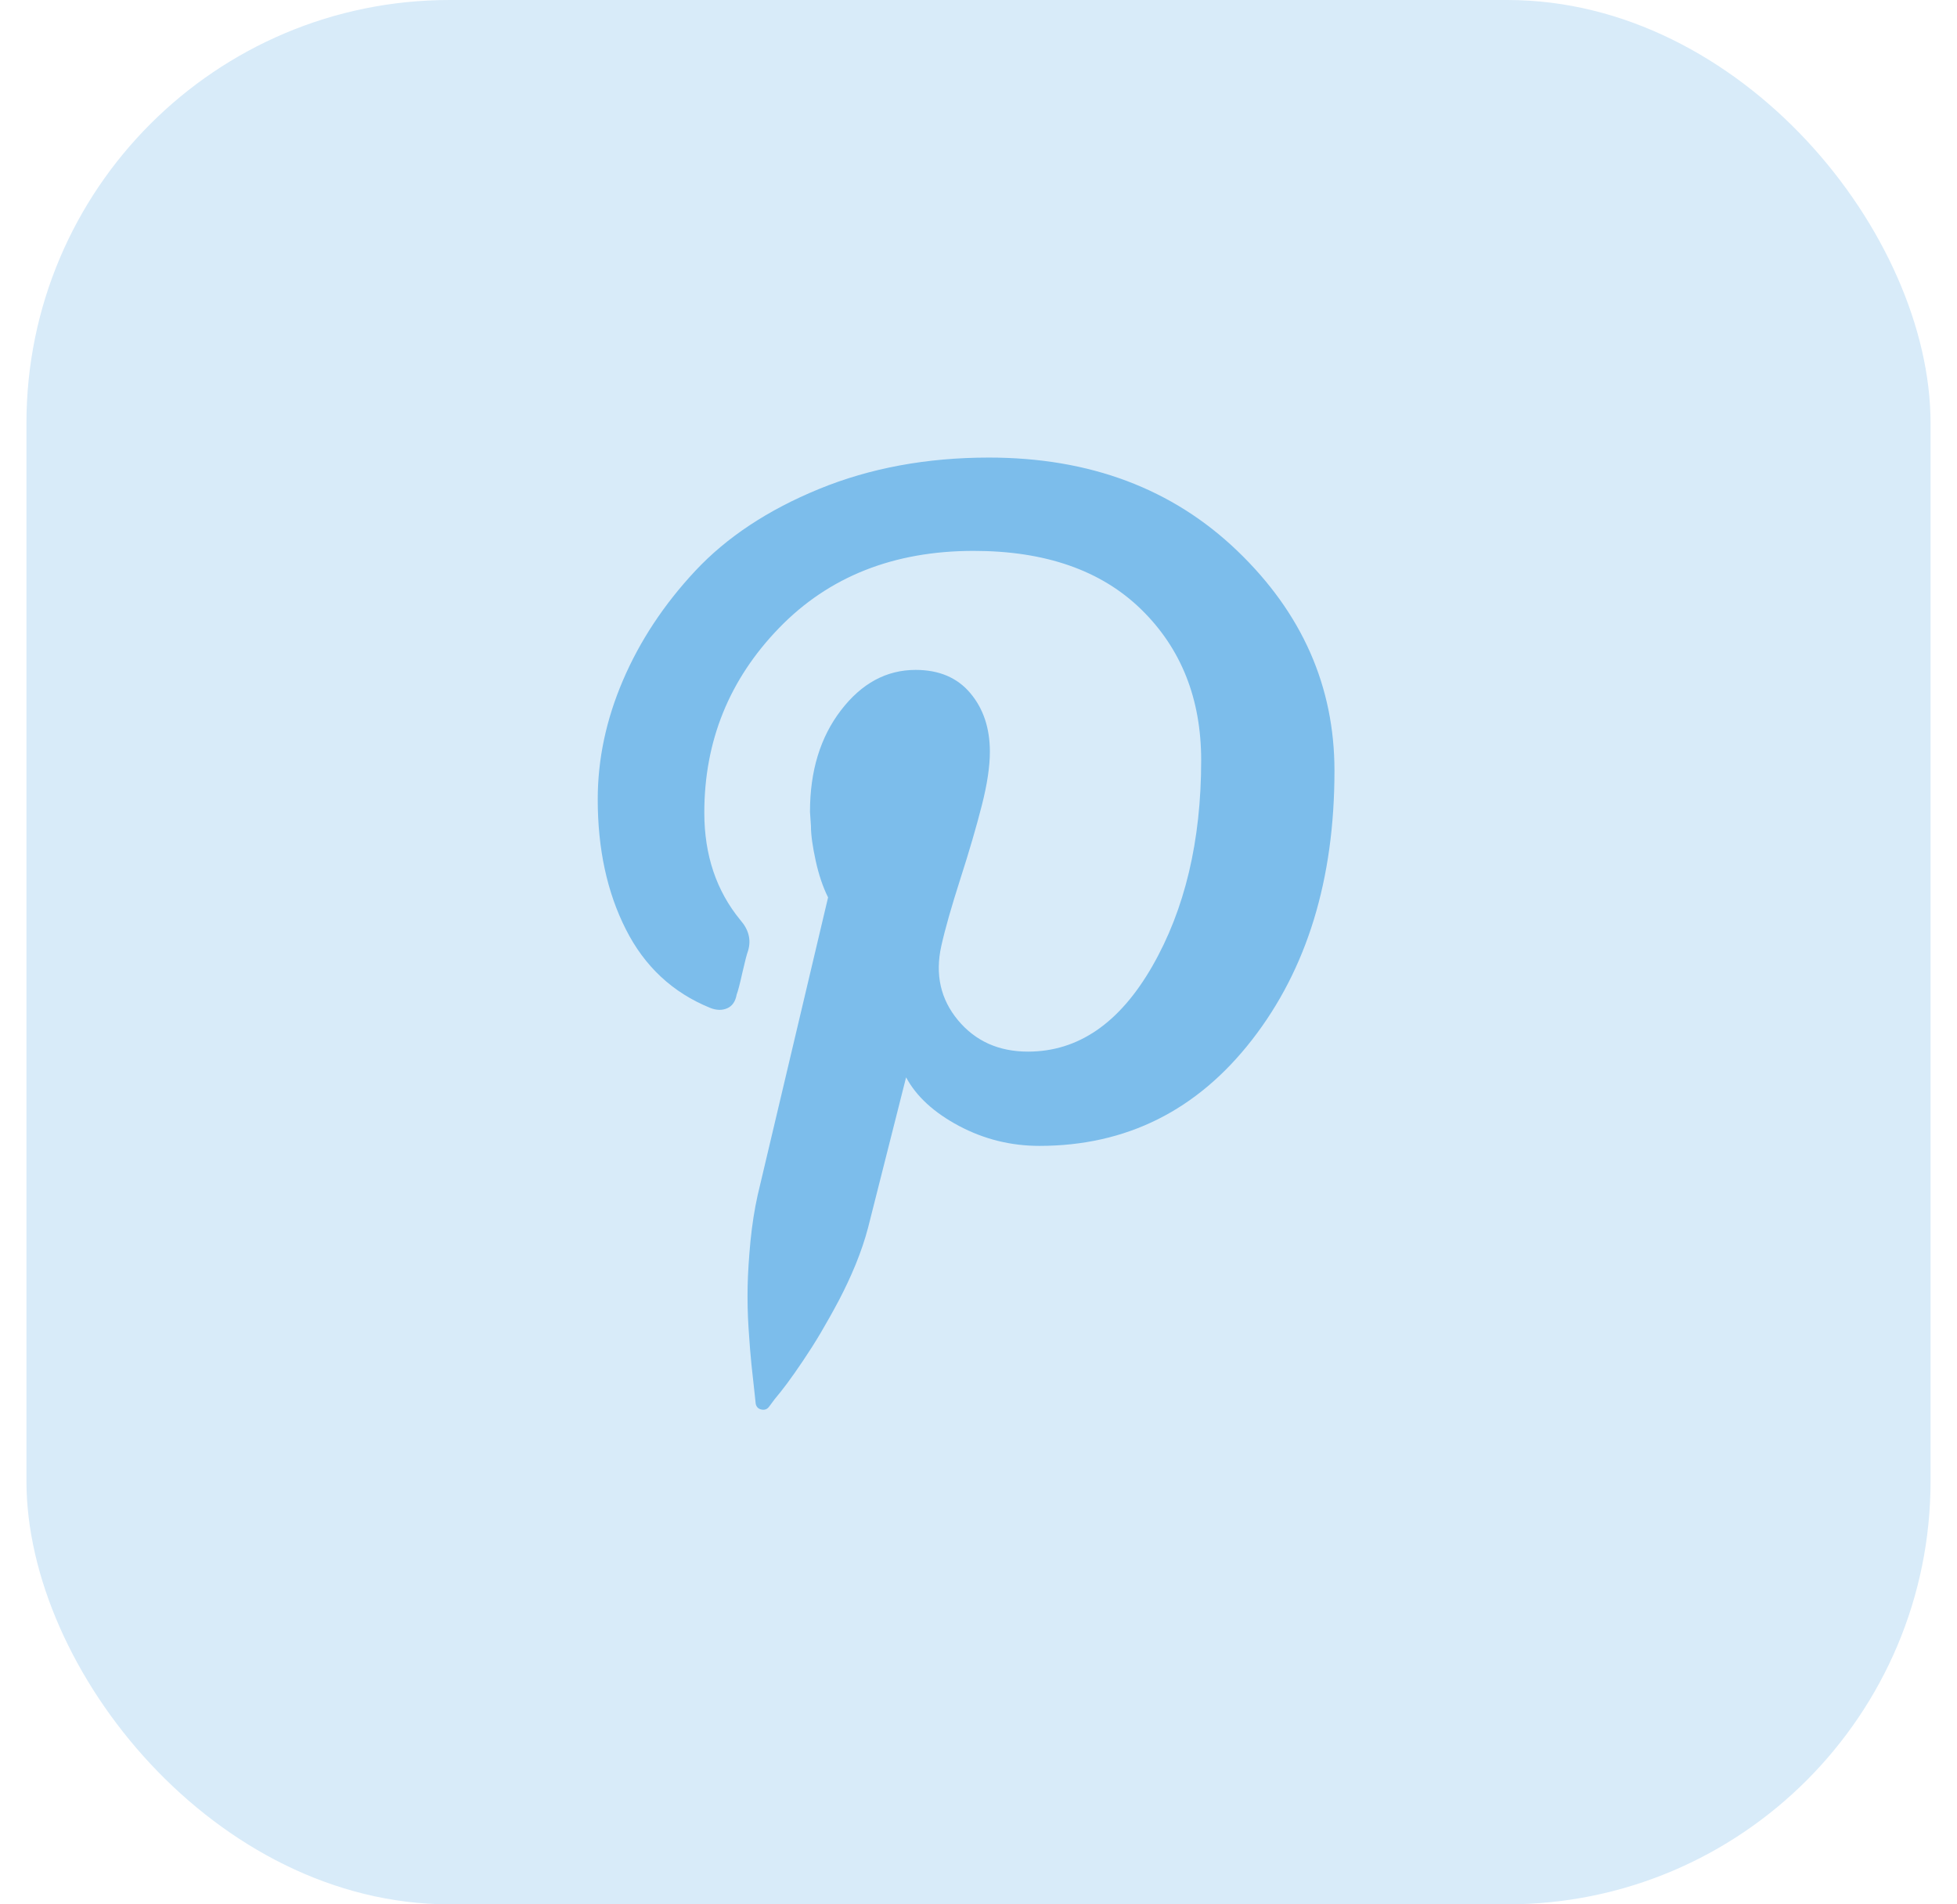
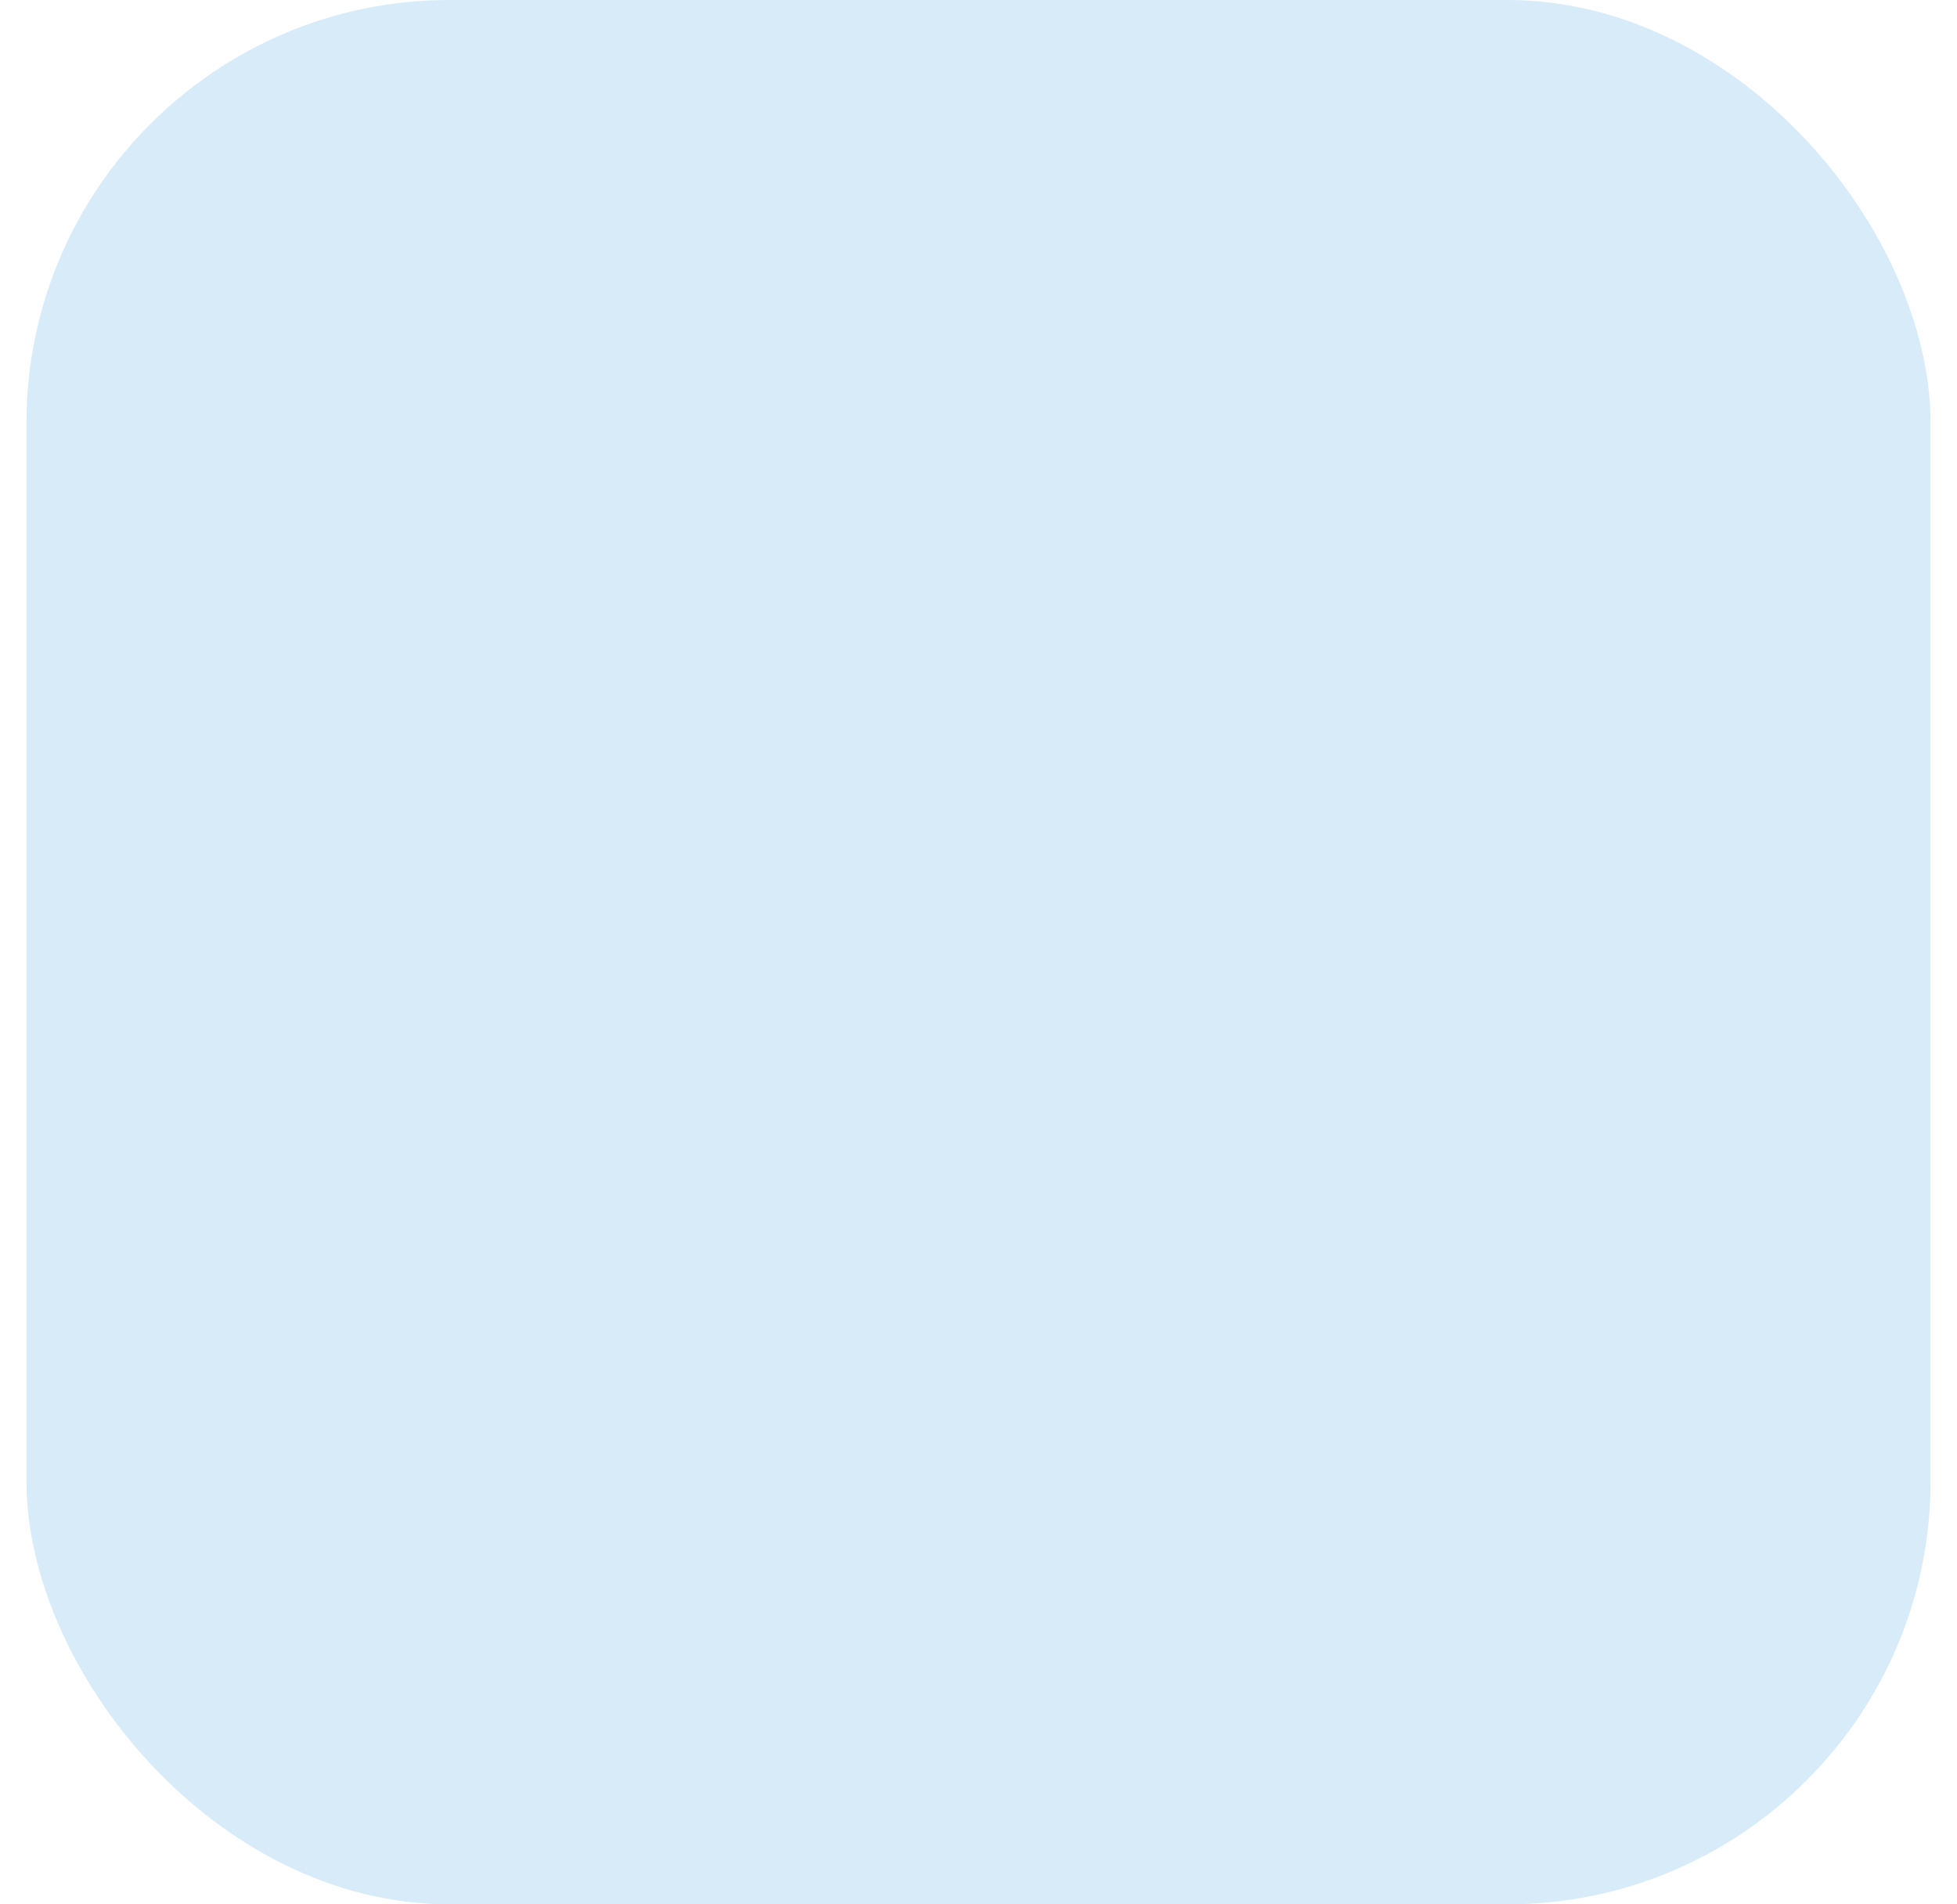
<svg xmlns="http://www.w3.org/2000/svg" width="37" height="36" viewBox="0 0 37 36" fill="none">
  <rect x="0.5" width="36" height="36" rx="8" fill="#D8EBF9" />
-   <path d="M11.301 15.111C11.301 14.355 11.459 13.605 11.778 12.861C12.096 12.118 12.552 11.427 13.145 10.792C13.739 10.157 14.518 9.64 15.485 9.244C16.451 8.848 17.522 8.65 18.697 8.65C20.605 8.65 22.17 9.239 23.394 10.414C24.618 11.589 25.23 12.975 25.23 14.571C25.23 16.623 24.712 18.318 23.673 19.655C22.635 20.992 21.294 21.662 19.651 21.662C19.111 21.662 18.604 21.536 18.13 21.284C17.657 21.032 17.324 20.726 17.131 20.366L16.412 23.209C16.352 23.438 16.273 23.668 16.178 23.902C16.082 24.136 15.976 24.361 15.863 24.577C15.749 24.793 15.634 24.996 15.521 25.189C15.408 25.381 15.292 25.561 15.179 25.729C15.066 25.896 14.967 26.038 14.882 26.152C14.797 26.265 14.72 26.364 14.648 26.448L14.54 26.593C14.504 26.641 14.456 26.659 14.396 26.646C14.337 26.634 14.301 26.598 14.288 26.538C14.288 26.526 14.279 26.443 14.261 26.287C14.243 26.13 14.225 25.966 14.207 25.792C14.189 25.617 14.171 25.392 14.153 25.117C14.135 24.841 14.13 24.573 14.135 24.316C14.141 24.059 14.159 23.773 14.189 23.461C14.22 23.15 14.265 22.862 14.324 22.597C14.456 22.034 14.9 20.155 15.656 16.965C15.56 16.772 15.481 16.542 15.422 16.272C15.363 16.002 15.332 15.782 15.332 15.615L15.314 15.345C15.314 14.576 15.508 13.938 15.899 13.428C16.289 12.919 16.759 12.664 17.311 12.664C17.756 12.664 18.1 12.811 18.346 13.104C18.593 13.398 18.715 13.767 18.715 14.211C18.715 14.486 18.665 14.827 18.562 15.228C18.46 15.629 18.325 16.092 18.157 16.614C17.99 17.136 17.869 17.558 17.797 17.882C17.677 18.422 17.783 18.89 18.112 19.286C18.442 19.682 18.883 19.88 19.435 19.88C20.383 19.88 21.166 19.344 21.784 18.269C22.401 17.195 22.71 15.897 22.71 14.373C22.71 13.209 22.332 12.259 21.577 11.521C20.821 10.783 19.764 10.414 18.409 10.414C16.898 10.414 15.67 10.9 14.729 11.872C13.788 12.844 13.316 14.008 13.316 15.363C13.316 16.167 13.545 16.844 14 17.396C14.157 17.576 14.204 17.769 14.144 17.972C14.121 18.032 14.085 18.17 14.036 18.386C13.988 18.602 13.952 18.741 13.928 18.8C13.905 18.932 13.844 19.02 13.748 19.061C13.653 19.102 13.545 19.101 13.424 19.052C12.717 18.764 12.186 18.269 11.832 17.567C11.477 16.866 11.301 16.047 11.301 15.111Z" fill="#7CBDEB" />
</svg>